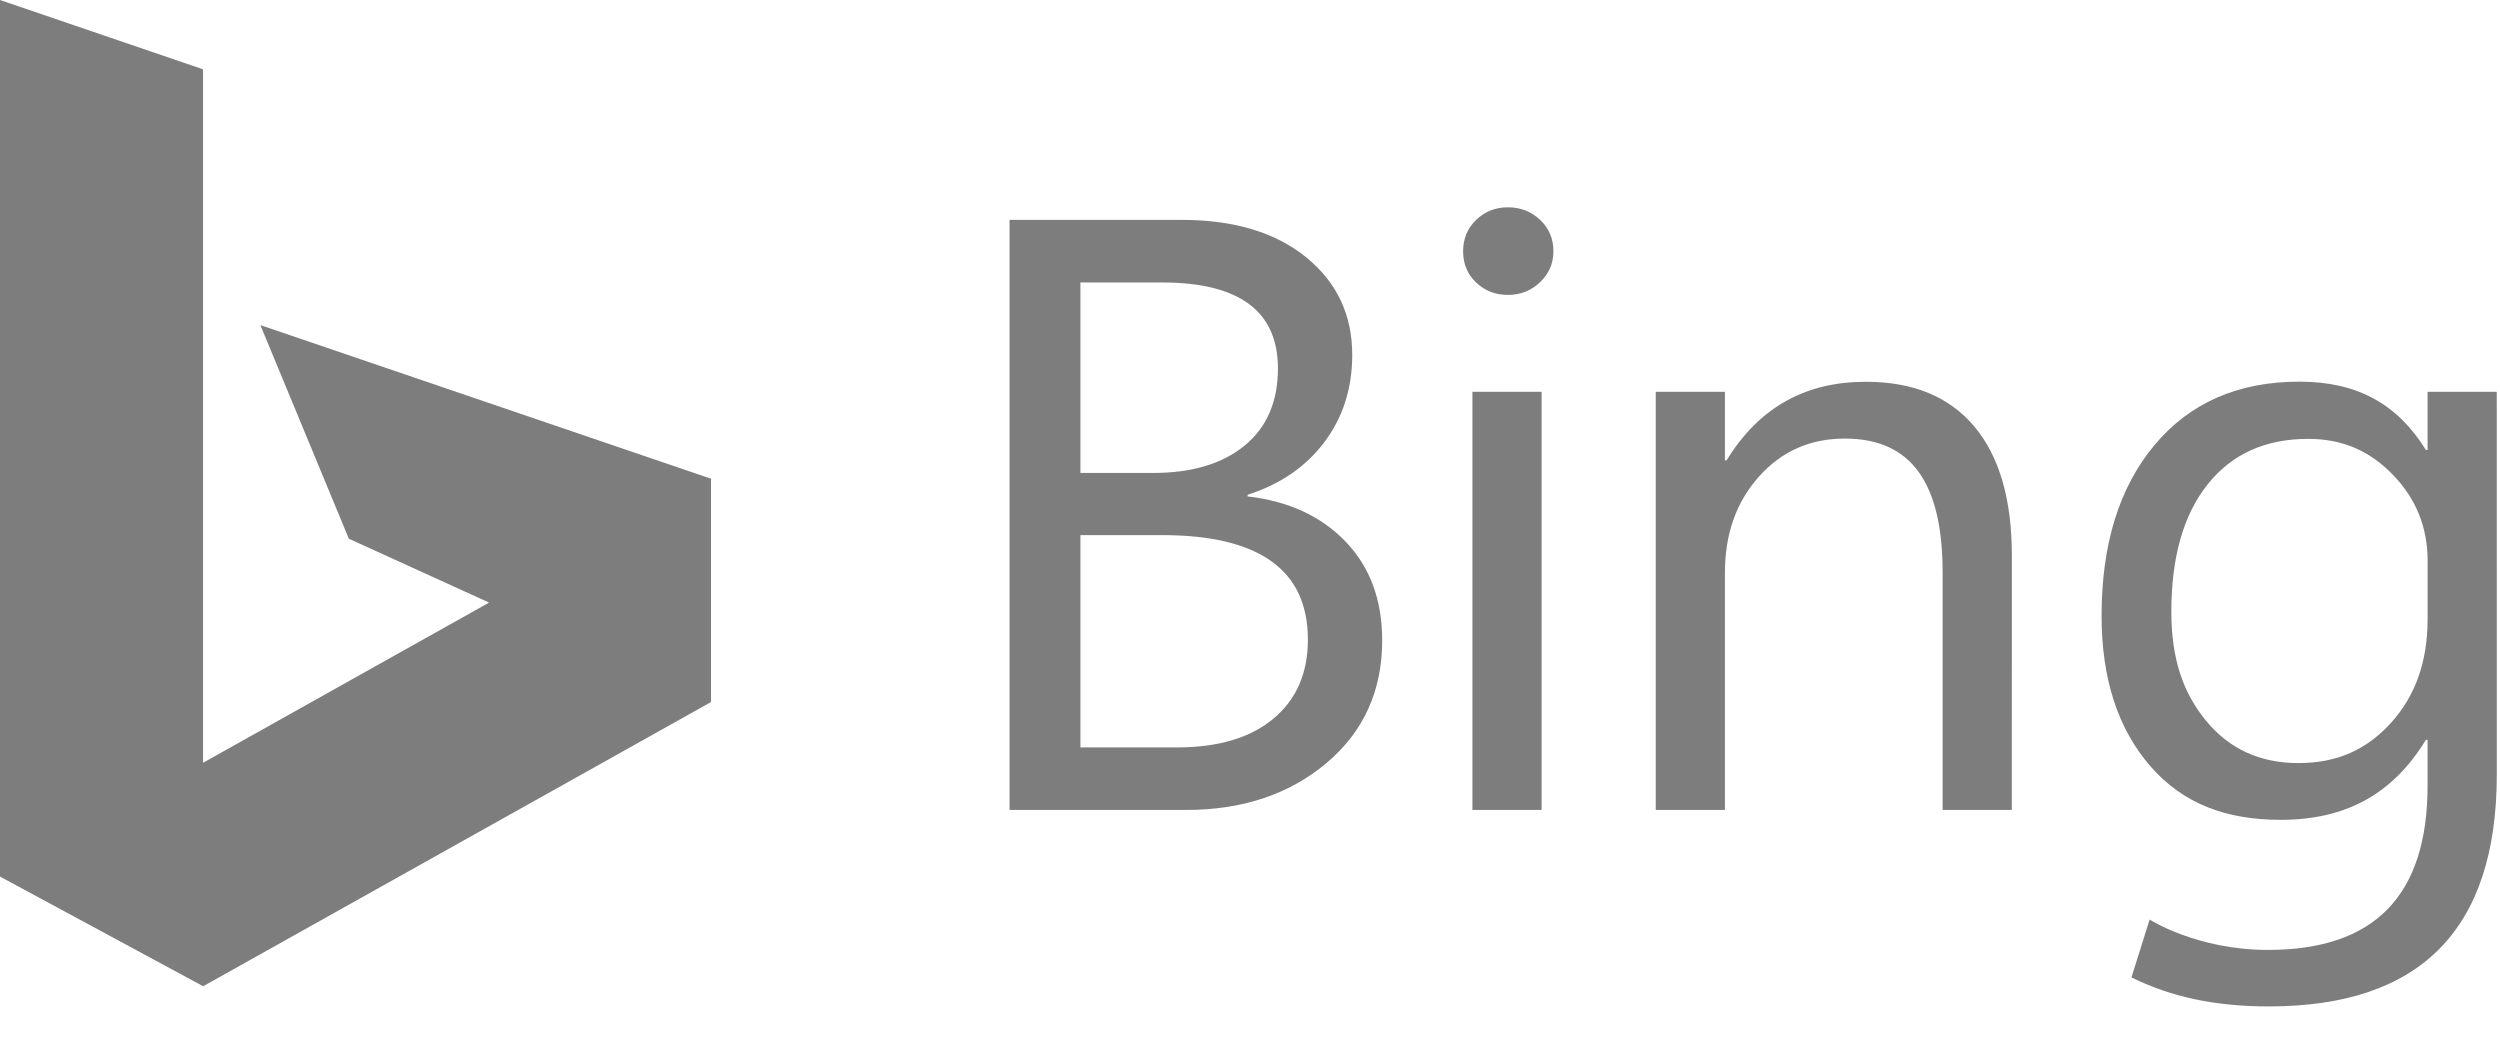
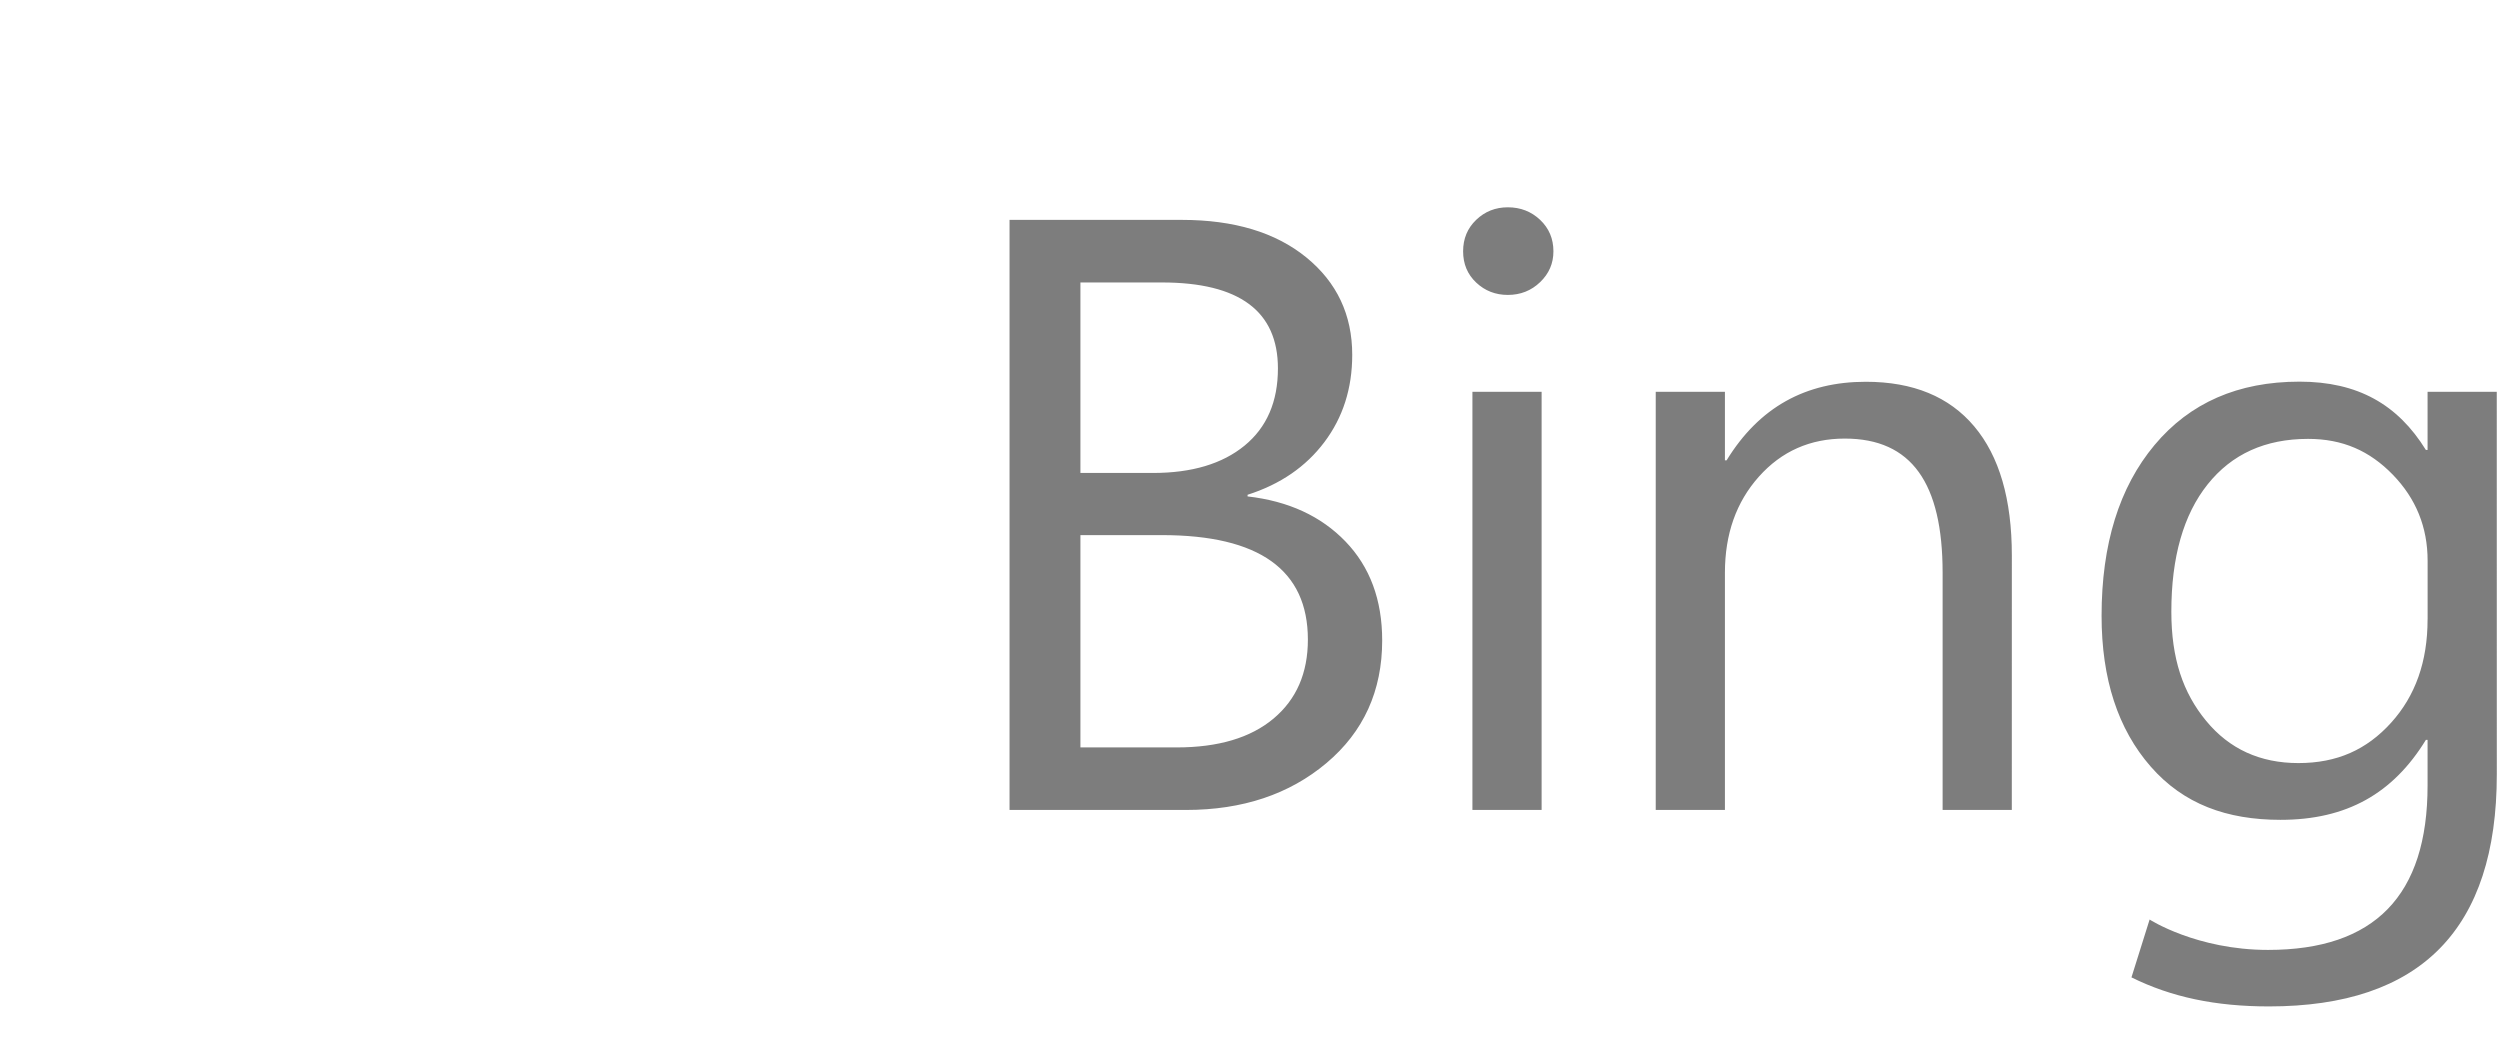
<svg xmlns="http://www.w3.org/2000/svg" height="27" viewBox="0 0 65 27" width="65">
  <g fill="#7d7d7d">
-     <path d="m0 0 5.279 1.802v18.03l7.437-4.165-3.646-1.66-2.3-5.554 11.716 3.994v5.806l-13.204 7.389-5.282-2.851z" />
    <path d="m.009 15.692v-15.342h4.477c1.361 0 2.439.325 3.237.974.797.649 1.196 1.494 1.196 2.536-0.0.87-.241 1.626-.724 2.268-.483.642-1.148 1.098-1.997 1.369v.043c1.061.121 1.909.512 2.545 1.171.636.66.955 1.517.955 2.573 0 1.312-.483 2.375-1.448 3.188-.966.813-2.183 1.22-3.654 1.22zm1.843-13.715v4.953h1.887c1.009 0 1.803-.237 2.381-.711.578-.474.867-1.143.867-2.006 0-1.491-1.006-2.236-3.017-2.236zm0 6.569v5.52h2.502c1.083 0 1.922-.25 2.518-.749.596-.499.894-1.184.894-2.054 0-1.812-1.265-2.717-3.796-2.717zm11.113-6.245c-.322 0-.596-.107-.823-.321-.227-.214-.34-.485-.34-.813 0-.328.113-.601.34-.818.227-.218.501-.326.823-.326.329 0 .609.109.839.326.23.218.346.49.346.818 0 .314-.115.581-.346.802-.23.221-.51.332-.839.332zm.878 13.391h-1.799v-10.872h1.799zm12.225 0h-1.799v-6.168c0-2.325-.803-3.488-2.544-3.488-.9 0-1.644.33-2.233.99-.589.66-.883 1.492-.883 2.498v6.168h-1.799v-10.872h1.799v1.781h.044c.848-1.384 2.058-2.042 3.619-2.042 1.229 0 2.169.387 2.82 1.161.651.774.977 1.892.977 3.354zm12.61-.926c0 4.023-1.975 6.034-5.925 6.034-1.39 0-2.535-.241-3.574-.755l.472-1.504s1.22.79 3.08.79c2.765 0 4.147-1.408 4.147-4.275v-1.186h-.044c-.856 1.398-2.061 2.079-3.78 2.079-1.397 0-2.522-.41-3.374-1.384-.852-.974-1.278-2.281-1.278-3.921 0-1.862.459-3.342 1.377-4.44.918-1.098 2.174-1.648 3.769-1.648 1.514 0 2.555.592 3.286 1.776h.044v-1.512h1.799zm-1.799-4.027v-1.528c0-.87-.302-1.615-.905-2.236-.603-.621-1.303-.931-2.203-.931-1.112 0-1.982.394-2.611 1.182-.629.788-.944 1.892-.944 3.311 0 1.22.302 2.108.905 2.839.603.731 1.403 1.097 2.397 1.097 1.009 0 1.778-.349 2.411-1.048.633-.699.949-1.594.949-2.685z" transform="translate(26.239 5.367)" />
  </g>
</svg>